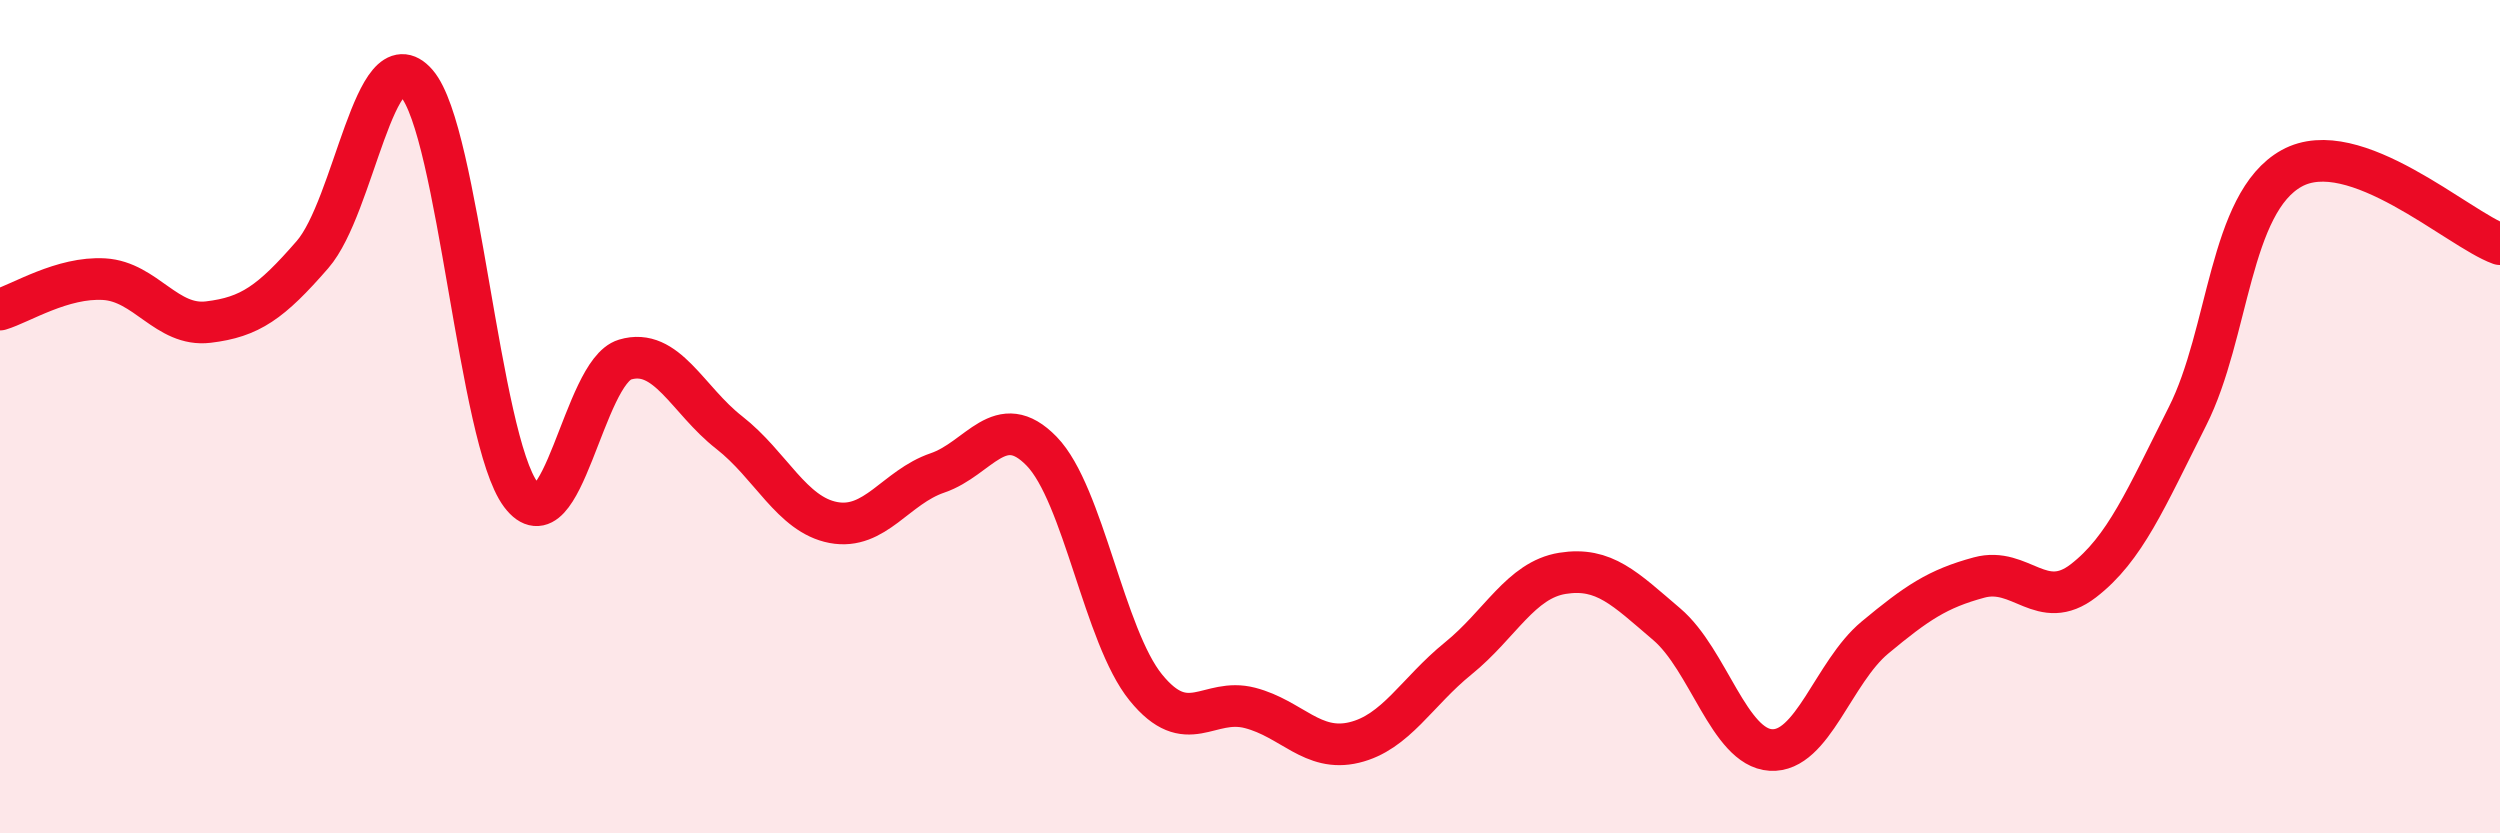
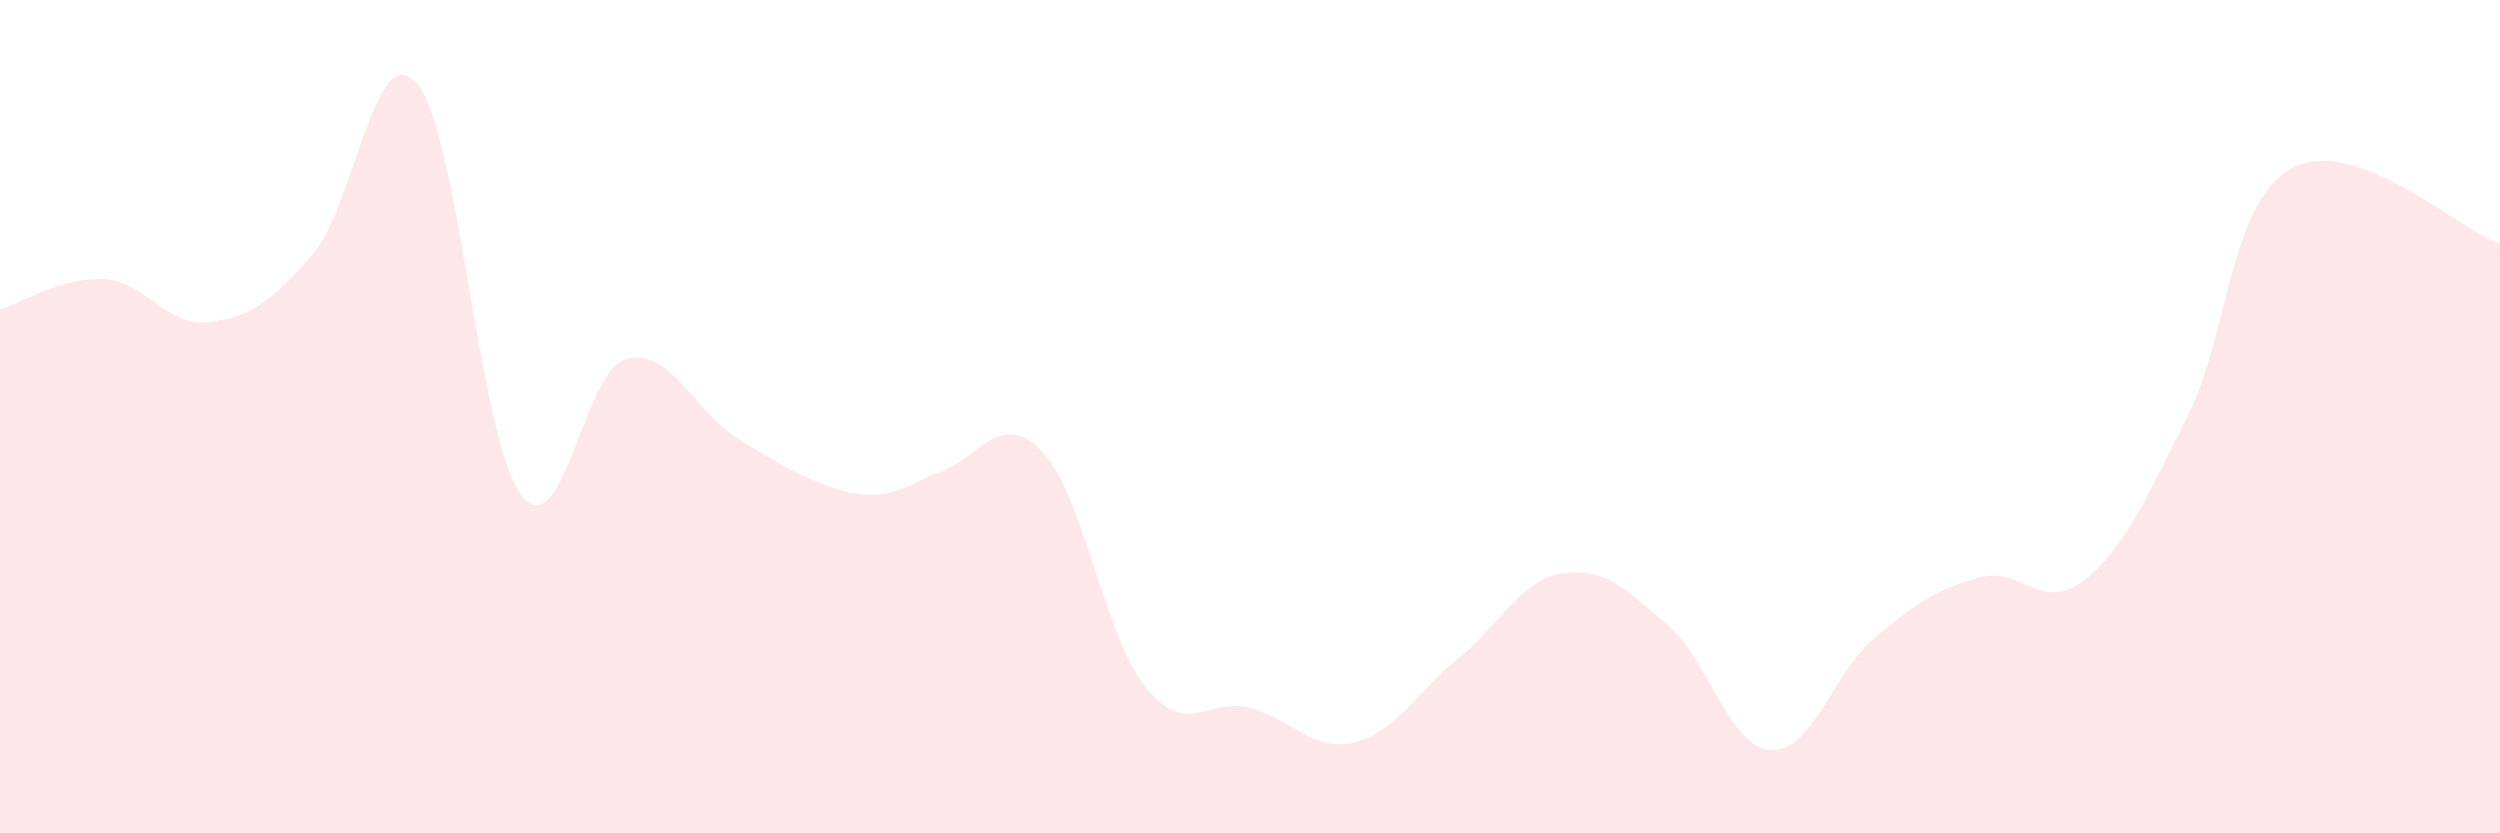
<svg xmlns="http://www.w3.org/2000/svg" width="60" height="20" viewBox="0 0 60 20">
-   <path d="M 0,7.43 C 0.5,7.28 1.5,6.64 2.5,6.7 C 3.5,6.76 4,7.85 5,7.73 C 6,7.61 6.5,7.26 7.5,6.11 C 8.5,4.96 9,0.85 10,2 C 11,3.15 11.5,10.54 12.5,11.87 C 13.5,13.2 14,8.93 15,8.63 C 16,8.33 16.5,9.6 17.5,10.38 C 18.5,11.16 19,12.35 20,12.54 C 21,12.73 21.5,11.69 22.5,11.35 C 23.5,11.01 24,9.8 25,10.83 C 26,11.86 26.5,15.27 27.5,16.5 C 28.5,17.73 29,16.73 30,16.99 C 31,17.25 31.5,18.06 32.5,17.82 C 33.5,17.58 34,16.61 35,15.8 C 36,14.99 36.5,13.92 37.5,13.76 C 38.5,13.6 39,14.13 40,14.98 C 41,15.83 41.5,17.94 42.5,18 C 43.5,18.06 44,16.13 45,15.3 C 46,14.47 46.5,14.13 47.5,13.86 C 48.5,13.59 49,14.71 50,13.94 C 51,13.17 51.5,11.97 52.5,9.99 C 53.5,8.01 53.5,4.87 55,4.04 C 56.5,3.21 59,5.5 60,5.86L60 20L0 20Z" fill="#EB0A25" opacity="0.1" stroke-linecap="round" stroke-linejoin="round" />
-   <path d="M 0,7.43 C 0.5,7.28 1.5,6.64 2.5,6.7 C 3.5,6.76 4,7.85 5,7.73 C 6,7.61 6.5,7.26 7.5,6.11 C 8.5,4.96 9,0.85 10,2 C 11,3.15 11.5,10.54 12.5,11.87 C 13.5,13.2 14,8.93 15,8.63 C 16,8.33 16.5,9.6 17.5,10.38 C 18.5,11.16 19,12.35 20,12.54 C 21,12.73 21.5,11.69 22.5,11.35 C 23.5,11.01 24,9.8 25,10.83 C 26,11.86 26.5,15.27 27.5,16.5 C 28.5,17.73 29,16.73 30,16.99 C 31,17.25 31.5,18.06 32.5,17.82 C 33.5,17.58 34,16.61 35,15.8 C 36,14.99 36.5,13.92 37.5,13.76 C 38.5,13.6 39,14.13 40,14.98 C 41,15.83 41.5,17.94 42.5,18 C 43.5,18.06 44,16.13 45,15.3 C 46,14.47 46.5,14.13 47.5,13.86 C 48.5,13.59 49,14.71 50,13.94 C 51,13.17 51.5,11.97 52.5,9.99 C 53.5,8.01 53.5,4.87 55,4.04 C 56.5,3.21 59,5.5 60,5.86" stroke="#EB0A25" stroke-width="1" fill="none" stroke-linecap="round" stroke-linejoin="round" />
+   <path d="M 0,7.43 C 0.5,7.28 1.5,6.64 2.5,6.7 C 3.5,6.76 4,7.85 5,7.73 C 6,7.61 6.5,7.26 7.5,6.11 C 8.5,4.96 9,0.85 10,2 C 11,3.15 11.5,10.54 12.5,11.87 C 13.5,13.2 14,8.93 15,8.63 C 16,8.33 16.5,9.6 17.5,10.38 C 21,12.73 21.5,11.69 22.5,11.35 C 23.5,11.01 24,9.8 25,10.83 C 26,11.86 26.5,15.27 27.5,16.5 C 28.5,17.73 29,16.73 30,16.99 C 31,17.25 31.5,18.06 32.5,17.82 C 33.5,17.58 34,16.61 35,15.8 C 36,14.99 36.5,13.92 37.5,13.76 C 38.5,13.6 39,14.13 40,14.98 C 41,15.83 41.5,17.94 42.5,18 C 43.5,18.06 44,16.13 45,15.3 C 46,14.47 46.5,14.13 47.5,13.86 C 48.5,13.59 49,14.71 50,13.94 C 51,13.17 51.5,11.97 52.5,9.99 C 53.5,8.01 53.5,4.87 55,4.04 C 56.5,3.21 59,5.5 60,5.86L60 20L0 20Z" fill="#EB0A25" opacity="0.1" stroke-linecap="round" stroke-linejoin="round" />
</svg>